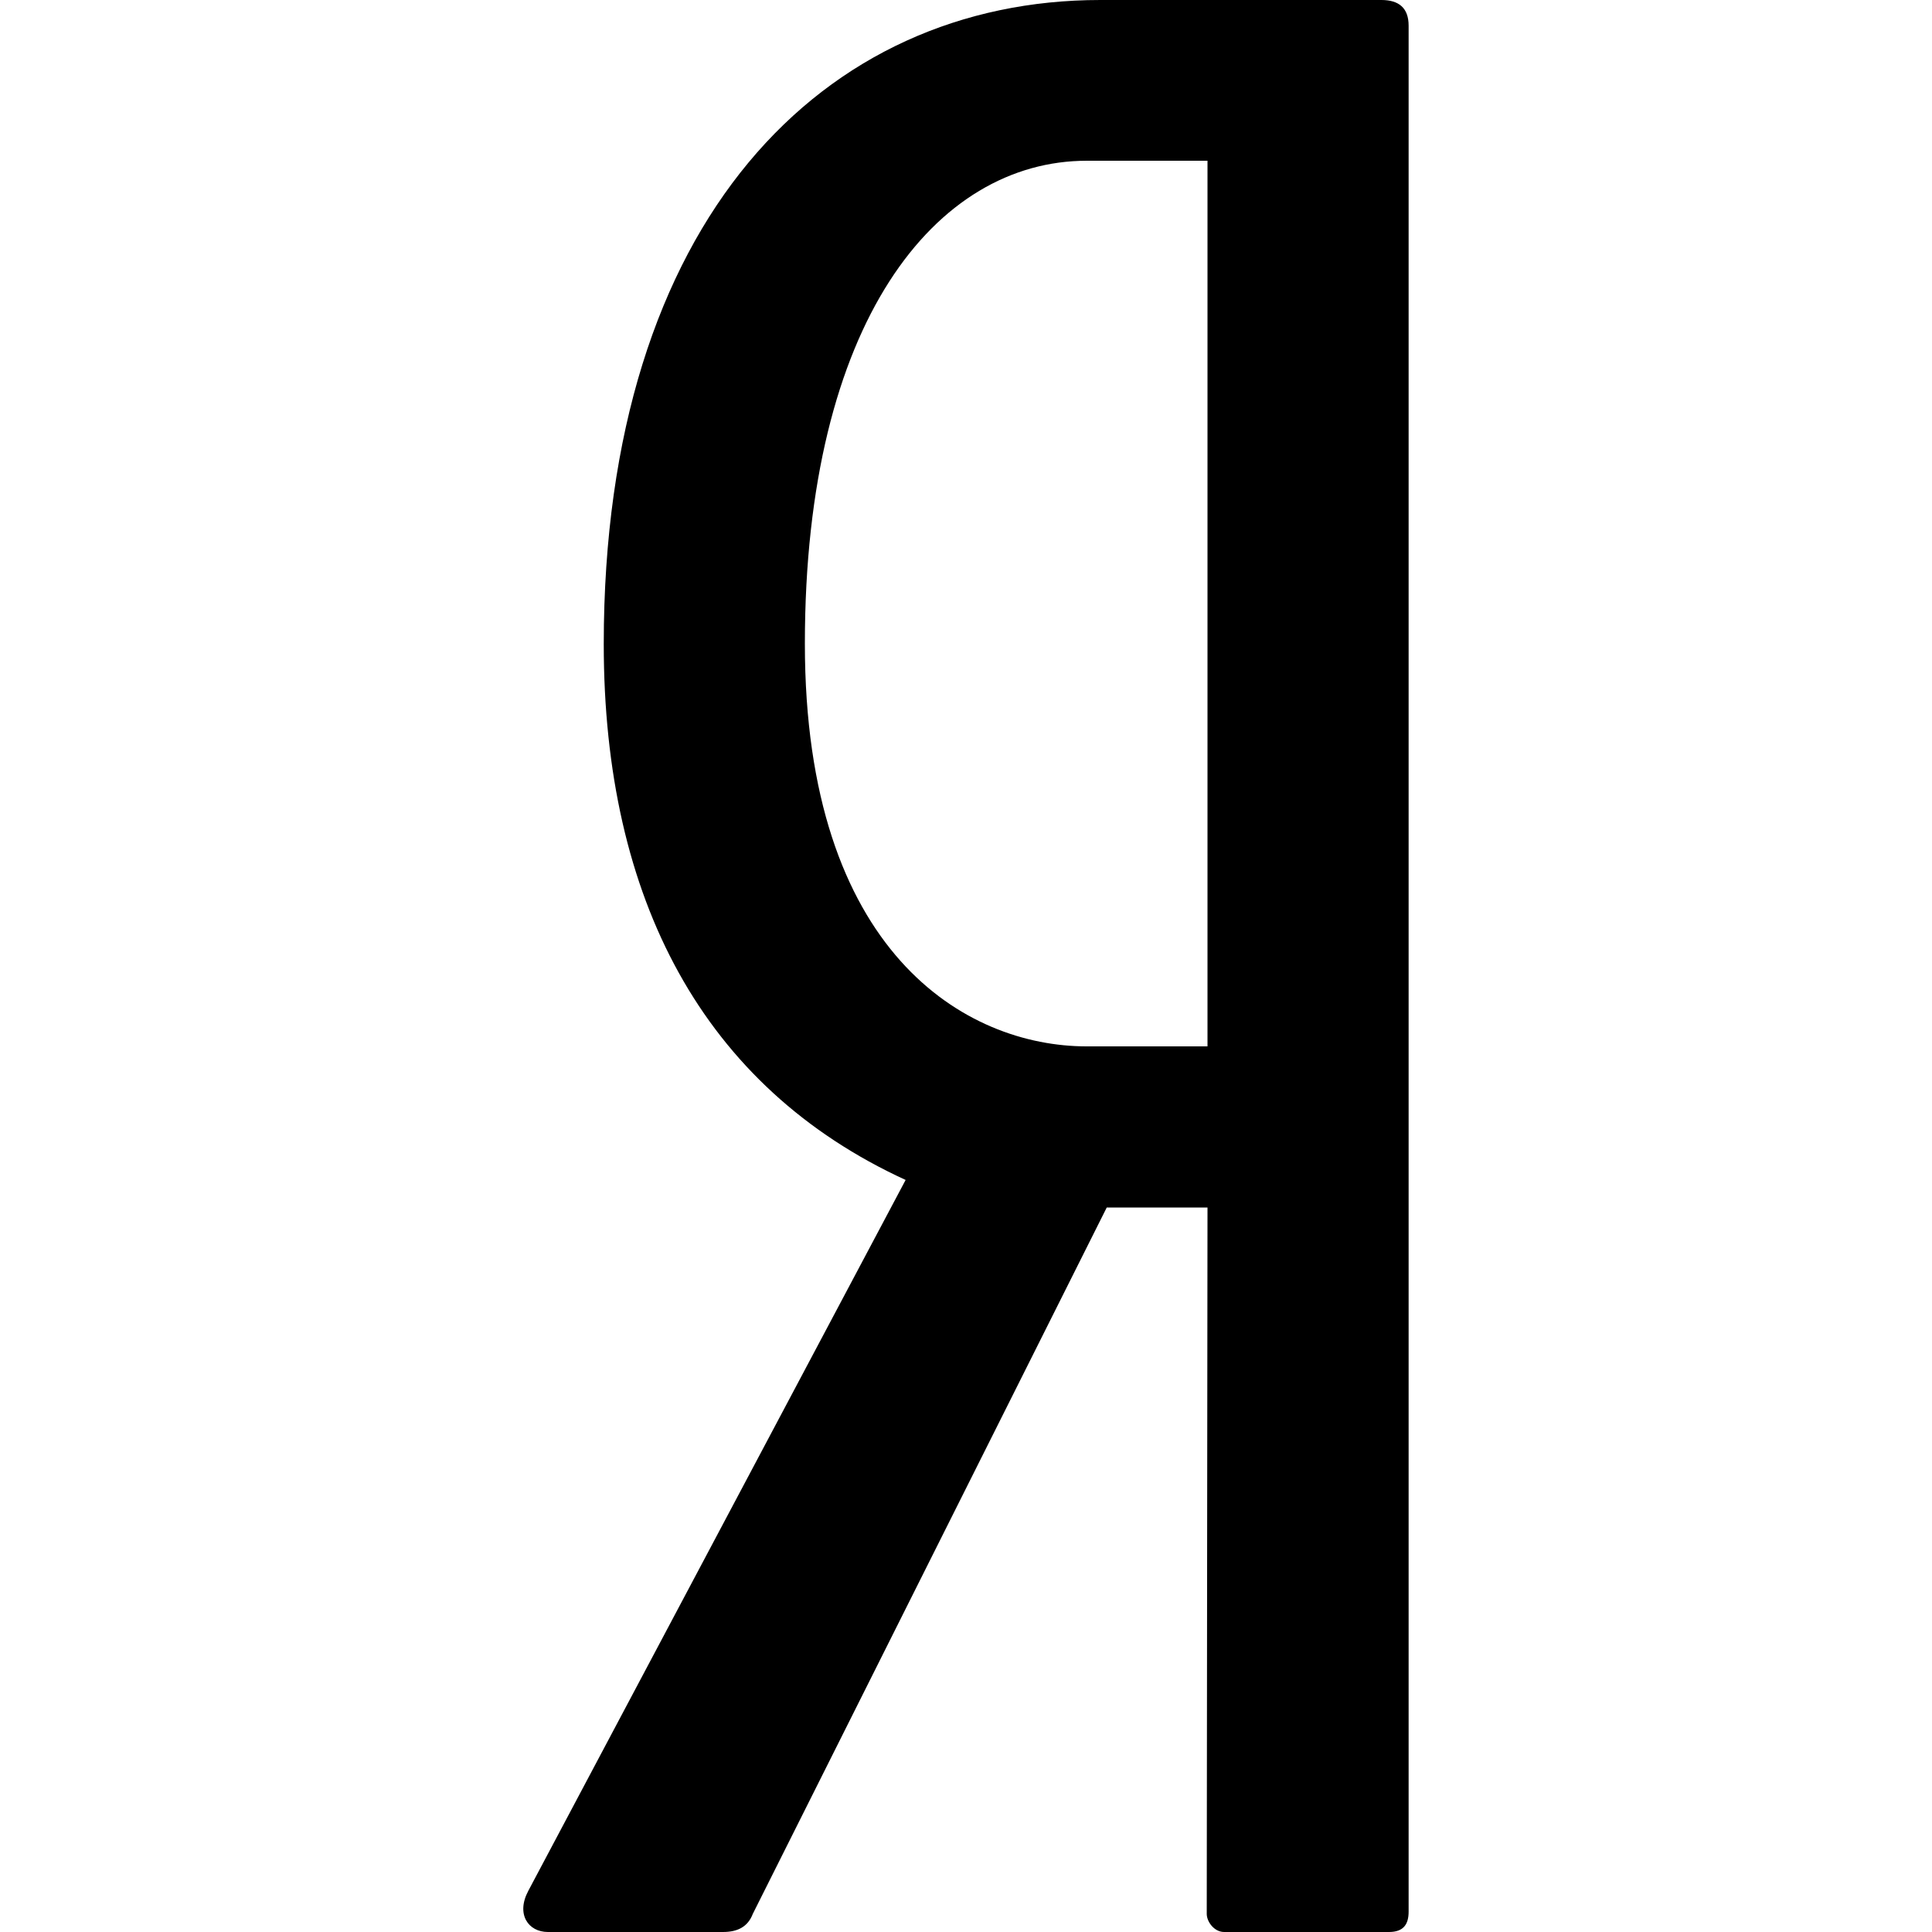
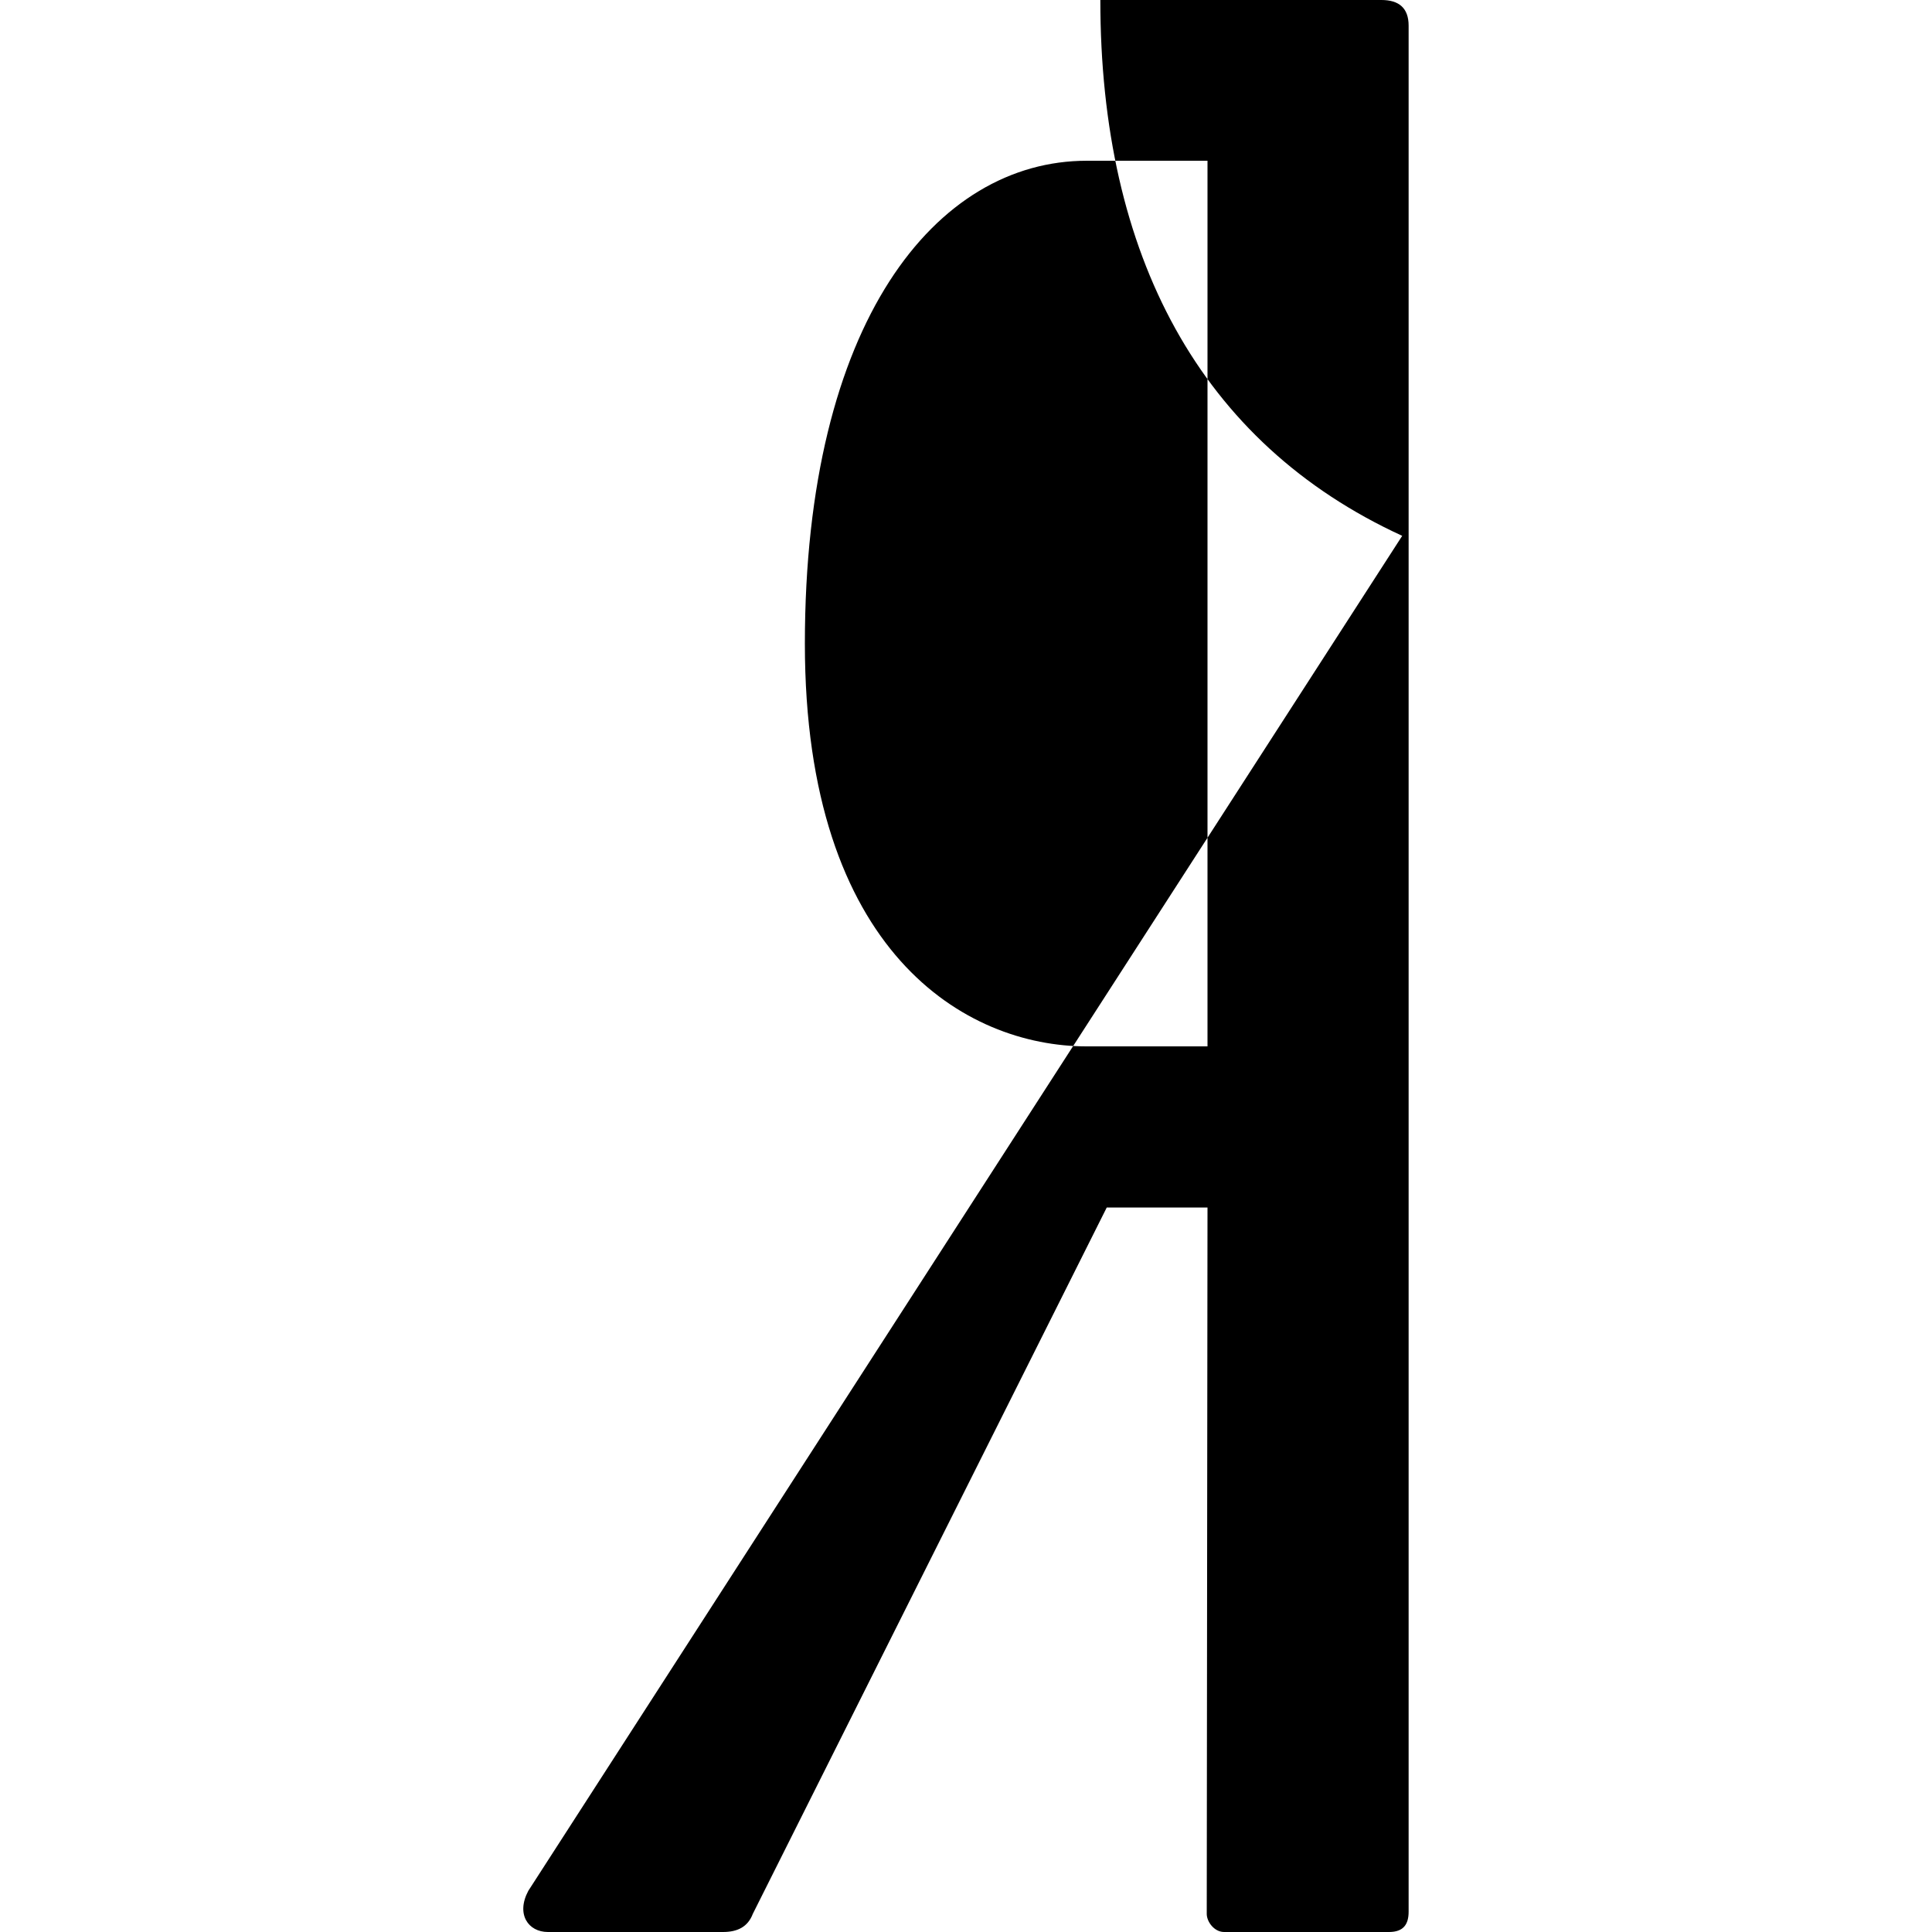
<svg xmlns="http://www.w3.org/2000/svg" version="1.1" id="Layer_1" x="0px" y="0px" viewBox="0 0 512 512" style="enable-background:new 0 0 512 512;" xml:space="preserve">
  <g>
-     <path d="M366.1,0h-74.5C218.4,0,160,58,160,170.7c0,67.6,26.4,117.4,80,142L140,501.1c-3.3,6.2,0,10.9,5.2,10.9h46.4   c3.9,0,6.6-1.4,7.9-4.8L293.3,320H320l-0.2,187.2c0,2.1,2,4.8,4.6,4.8h43.7c3.9,0,5.2-2.1,5.2-5.4V6.8C373.3,2.1,370.7,0,366.1,0z    M320,277.3h-32c-32,0-74.7-24.8-74.7-106.7c0-85.4,34.8-128,74.7-128h32V277.3z" />
+     <path d="M366.1,0h-74.5c0,67.6,26.4,117.4,80,142L140,501.1c-3.3,6.2,0,10.9,5.2,10.9h46.4   c3.9,0,6.6-1.4,7.9-4.8L293.3,320H320l-0.2,187.2c0,2.1,2,4.8,4.6,4.8h43.7c3.9,0,5.2-2.1,5.2-5.4V6.8C373.3,2.1,370.7,0,366.1,0z    M320,277.3h-32c-32,0-74.7-24.8-74.7-106.7c0-85.4,34.8-128,74.7-128h32V277.3z" />
  </g>
</svg>